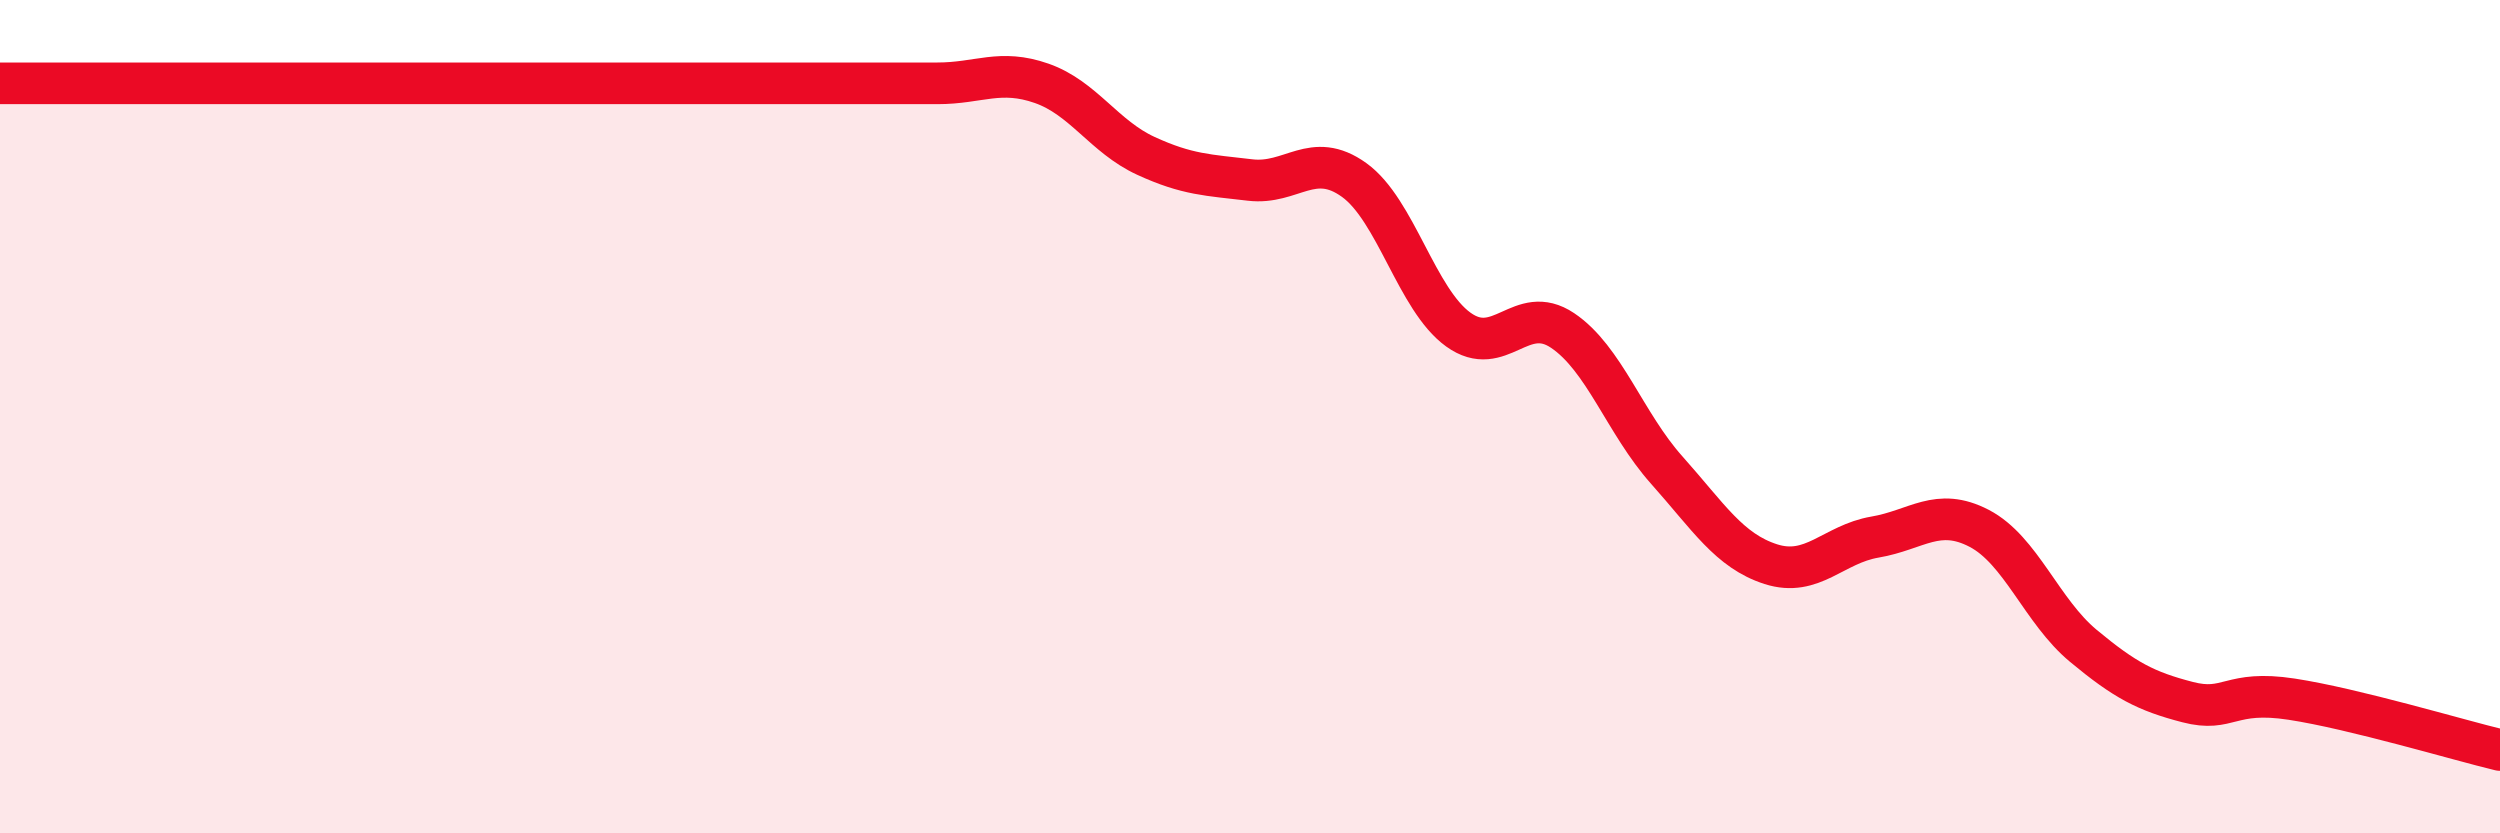
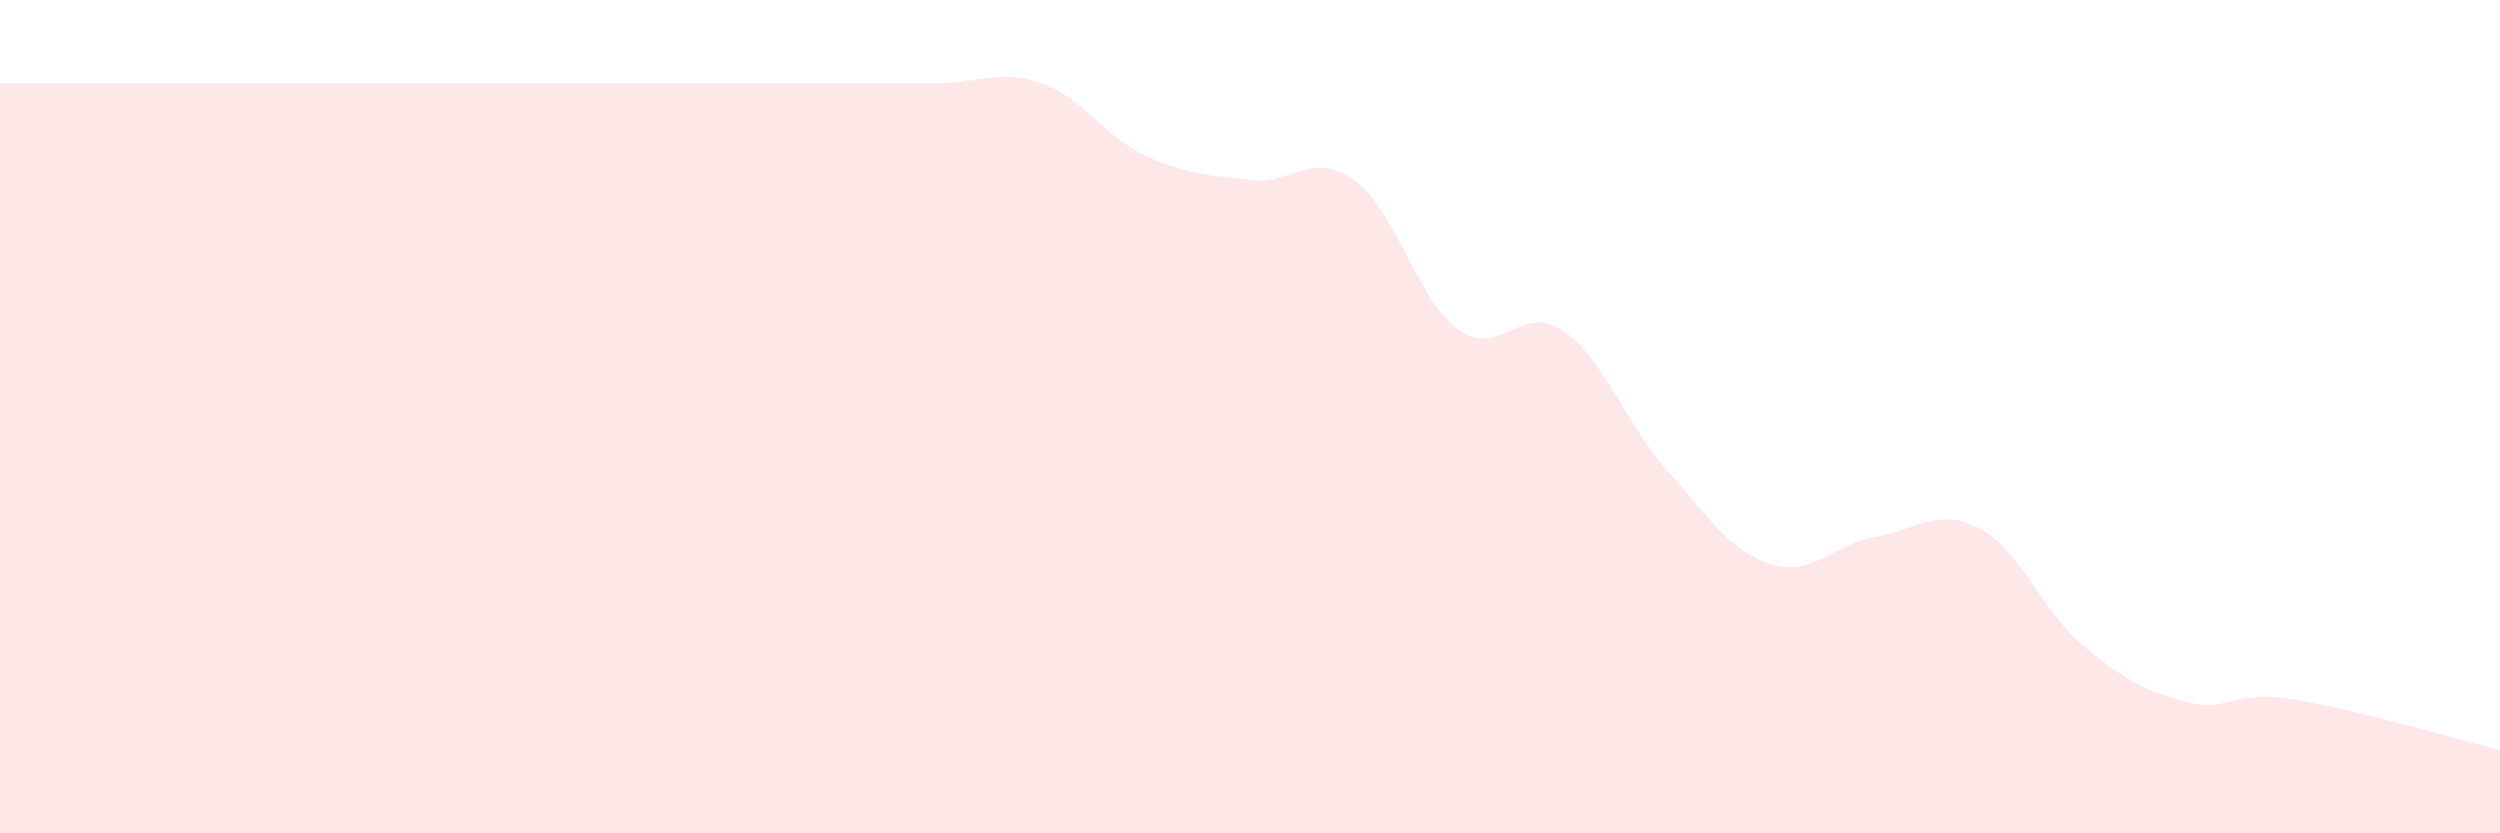
<svg xmlns="http://www.w3.org/2000/svg" width="60" height="20" viewBox="0 0 60 20">
  <path d="M 0,2 C 0.5,2 1.5,2 2.5,2 C 3.5,2 4,2 5,2 C 6,2 6.5,2 7.5,2 C 8.5,2 9,2 10,2 C 11,2 11.5,2 12.5,2 C 13.5,2 14,2 15,2 C 16,2 16.5,2 17.5,2 C 18.5,2 19,2 20,2 C 21,2 21.5,2 22.5,2 C 23.5,2 24,1.65 25,2 C 26,2.35 26.5,3.28 27.5,3.74 C 28.5,4.2 29,4.2 30,4.32 C 31,4.44 31.5,3.6 32.5,4.32 C 33.5,5.04 34,7.19 35,7.91 C 36,8.63 36.5,7.26 37.5,7.93 C 38.5,8.6 39,10.16 40,11.28 C 41,12.4 41.5,13.22 42.5,13.54 C 43.5,13.86 44,13.06 45,12.89 C 46,12.72 46.5,12.16 47.5,12.68 C 48.5,13.2 49,14.67 50,15.5 C 51,16.33 51.5,16.59 52.5,16.85 C 53.5,17.11 53.5,16.55 55,16.78 C 56.5,17.01 59,17.76 60,18L60 20L0 20Z" fill="#EB0A25" opacity="0.1" stroke-linecap="round" stroke-linejoin="round" />
-   <path d="M 0,2 C 0.5,2 1.5,2 2.5,2 C 3.5,2 4,2 5,2 C 6,2 6.5,2 7.5,2 C 8.5,2 9,2 10,2 C 11,2 11.5,2 12.5,2 C 13.5,2 14,2 15,2 C 16,2 16.5,2 17.5,2 C 18.5,2 19,2 20,2 C 21,2 21.5,2 22.5,2 C 23.5,2 24,1.65 25,2 C 26,2.35 26.5,3.28 27.5,3.74 C 28.5,4.2 29,4.2 30,4.32 C 31,4.44 31.5,3.6 32.5,4.32 C 33.5,5.04 34,7.19 35,7.91 C 36,8.63 36.5,7.26 37.5,7.93 C 38.5,8.6 39,10.16 40,11.28 C 41,12.4 41.5,13.22 42.5,13.54 C 43.5,13.86 44,13.06 45,12.89 C 46,12.72 46.5,12.16 47.5,12.68 C 48.5,13.2 49,14.67 50,15.5 C 51,16.33 51.5,16.59 52.5,16.85 C 53.5,17.11 53.5,16.55 55,16.78 C 56.5,17.01 59,17.76 60,18" stroke="#EB0A25" stroke-width="1" fill="none" stroke-linecap="round" stroke-linejoin="round" />
</svg>